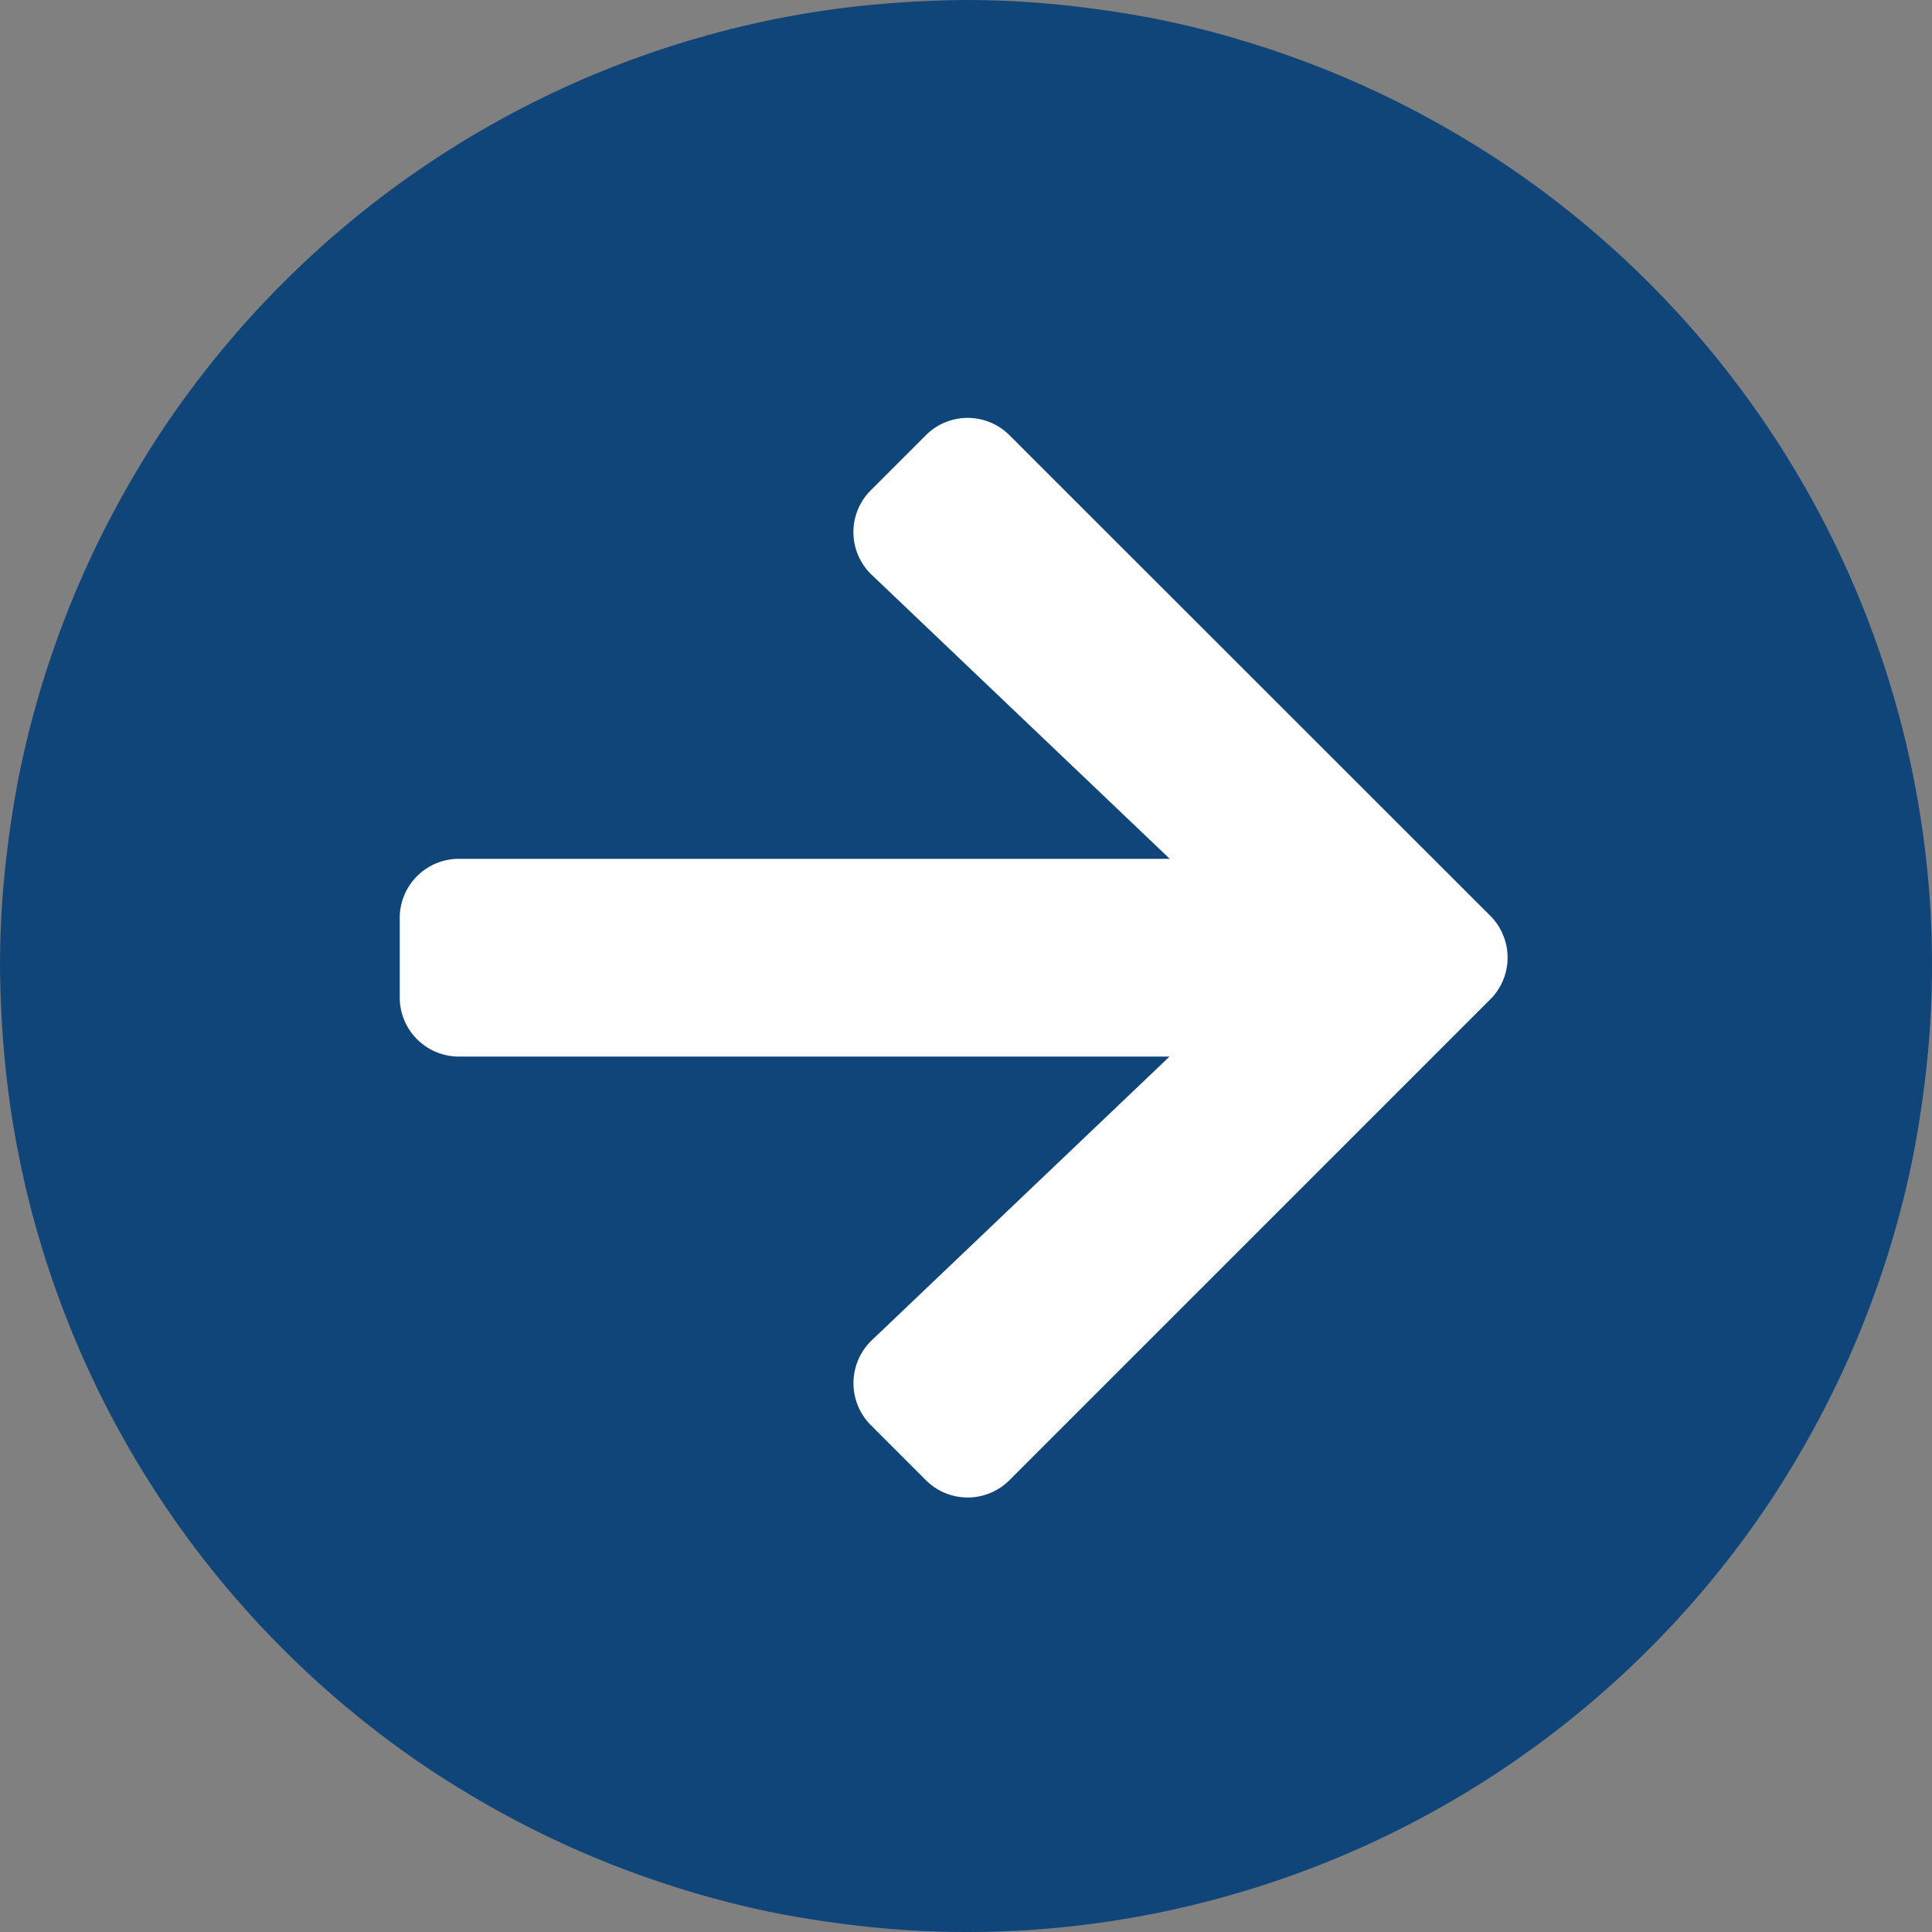
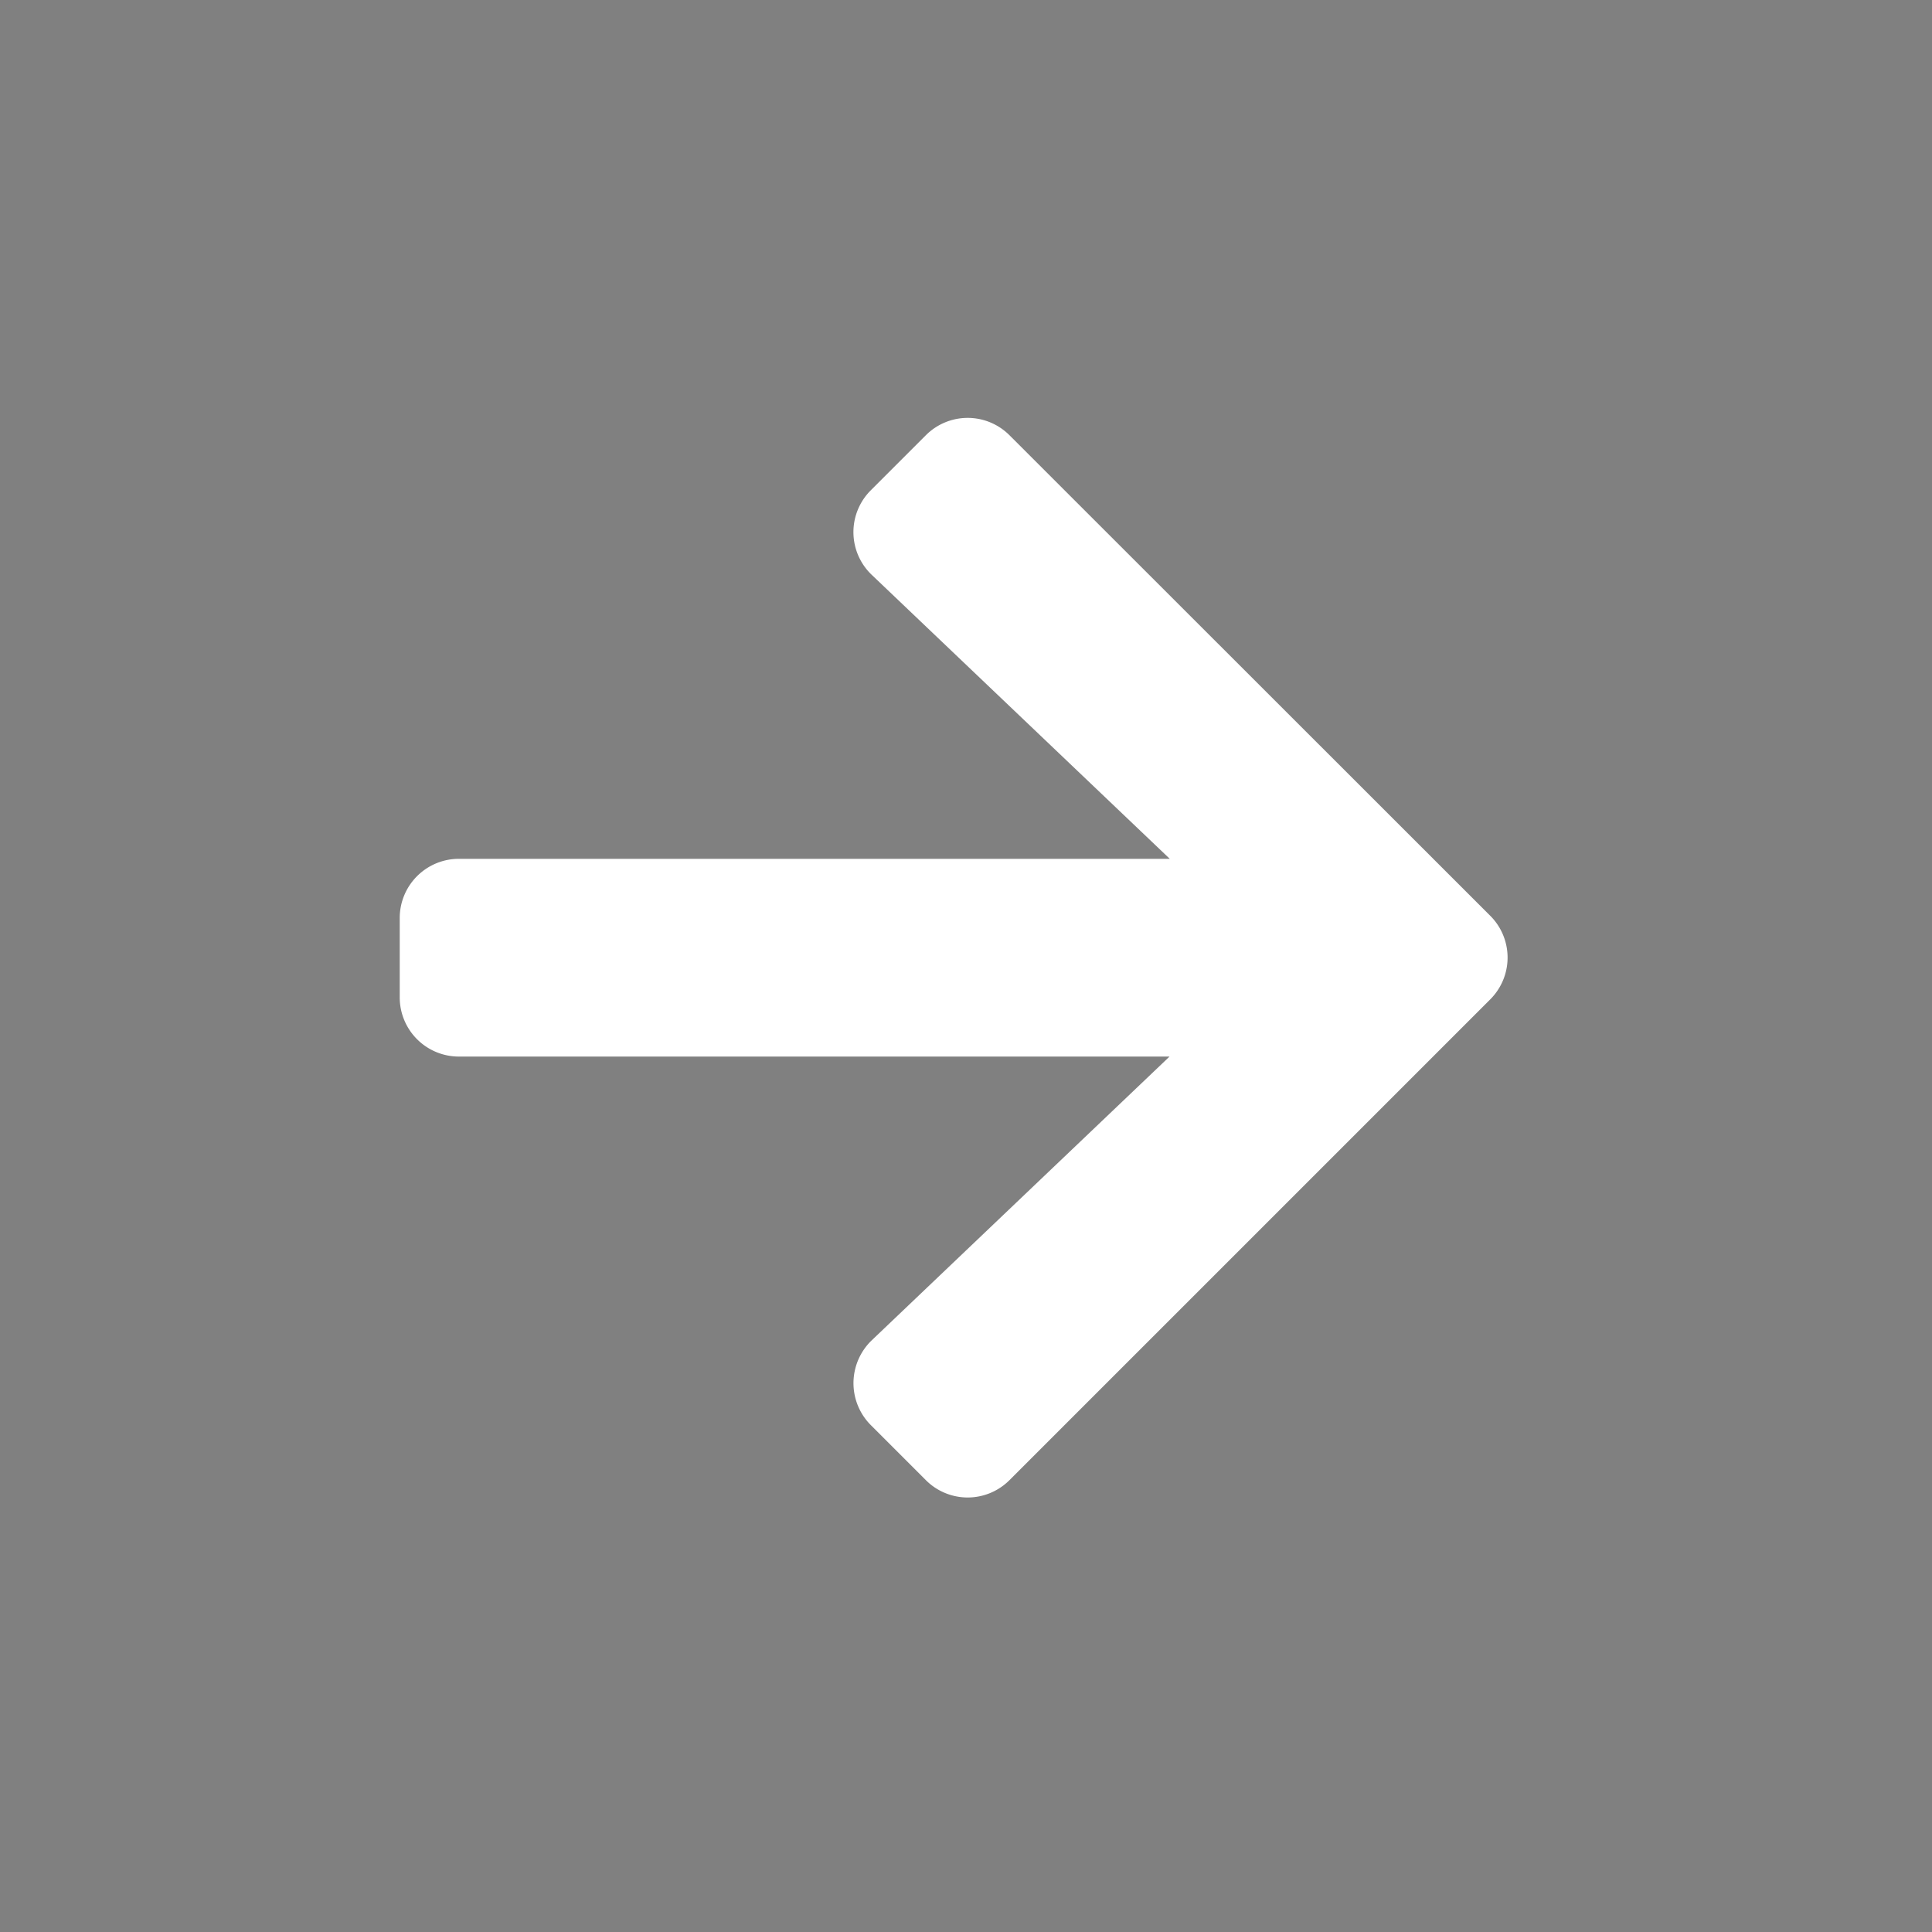
<svg xmlns="http://www.w3.org/2000/svg" id="SmartStart" width="40" height="40" viewBox="0 0 40 40">
  <rect x="0" y="0" width="40" height="40" fill="#808080" stroke="none" />
  <defs>
    <clipPath id="clip-path">
      <rect id="Rectangle_314" data-name="Rectangle 314" width="40" height="40" fill="none" />
    </clipPath>
  </defs>
  <g id="Group_1006" data-name="Group 1006" clip-path="url(#clip-path)">
-     <path id="Path_24" data-name="Path 24" d="M20,0q.983,0,1.96.1T23.9.384q.964.192,1.9.478t1.848.661q.908.376,1.774.839T31.111,3.37q.817.546,1.577,1.17t1.454,1.318q.695.695,1.318,1.454t1.17,1.577q.546.817,1.009,1.683t.839,1.774q.376.907.662,1.848t.477,1.9q.191.964.288,1.942T40,20q0,.983-.1,1.96T39.616,23.9q-.192.964-.477,1.9t-.662,1.848q-.376.908-.839,1.774T36.63,31.111q-.546.817-1.17,1.577t-1.318,1.454q-.695.695-1.454,1.318t-1.577,1.17q-.817.546-1.683,1.009t-1.774.839q-.907.376-1.848.661t-1.9.478q-.964.191-1.942.288T20,40q-.983,0-1.96-.1T16.1,39.616q-.964-.192-1.9-.478t-1.848-.661q-.908-.376-1.774-.839T8.889,36.63q-.817-.546-1.577-1.17T5.858,34.142q-.695-.695-1.318-1.454T3.37,31.111q-.546-.817-1.009-1.683t-.839-1.774q-.376-.907-.662-1.848T.384,23.9Q.193,22.938.1,21.96T0,20q0-.983.1-1.96T.384,16.1q.192-.964.477-1.9t.662-1.848q.376-.908.839-1.774T3.37,8.889q.546-.817,1.17-1.577T5.858,5.858q.695-.695,1.454-1.318T8.889,3.37q.817-.546,1.683-1.009t1.774-.839q.907-.376,1.848-.661T16.1.384Q17.062.193,18.04.1T20,0" fill="#10457a" />
    <path id="Path_25" data-name="Path 25" d="M20.1,12.312a1.222,1.222,0,0,0,.021,1.756l6.167,5.876H11.573a1.225,1.225,0,0,0-1.228,1.228V22.81a1.225,1.225,0,0,0,1.228,1.228h14.71l-6.167,5.876A1.23,1.23,0,0,0,20.1,31.67l1.136,1.136a1.223,1.223,0,0,0,1.735,0l9.95-9.95a1.223,1.223,0,0,0,0-1.735l-9.95-9.945a1.223,1.223,0,0,0-1.735,0Z" transform="translate(-2.069 -2.163)" fill="#fff" />
  </g>
</svg>